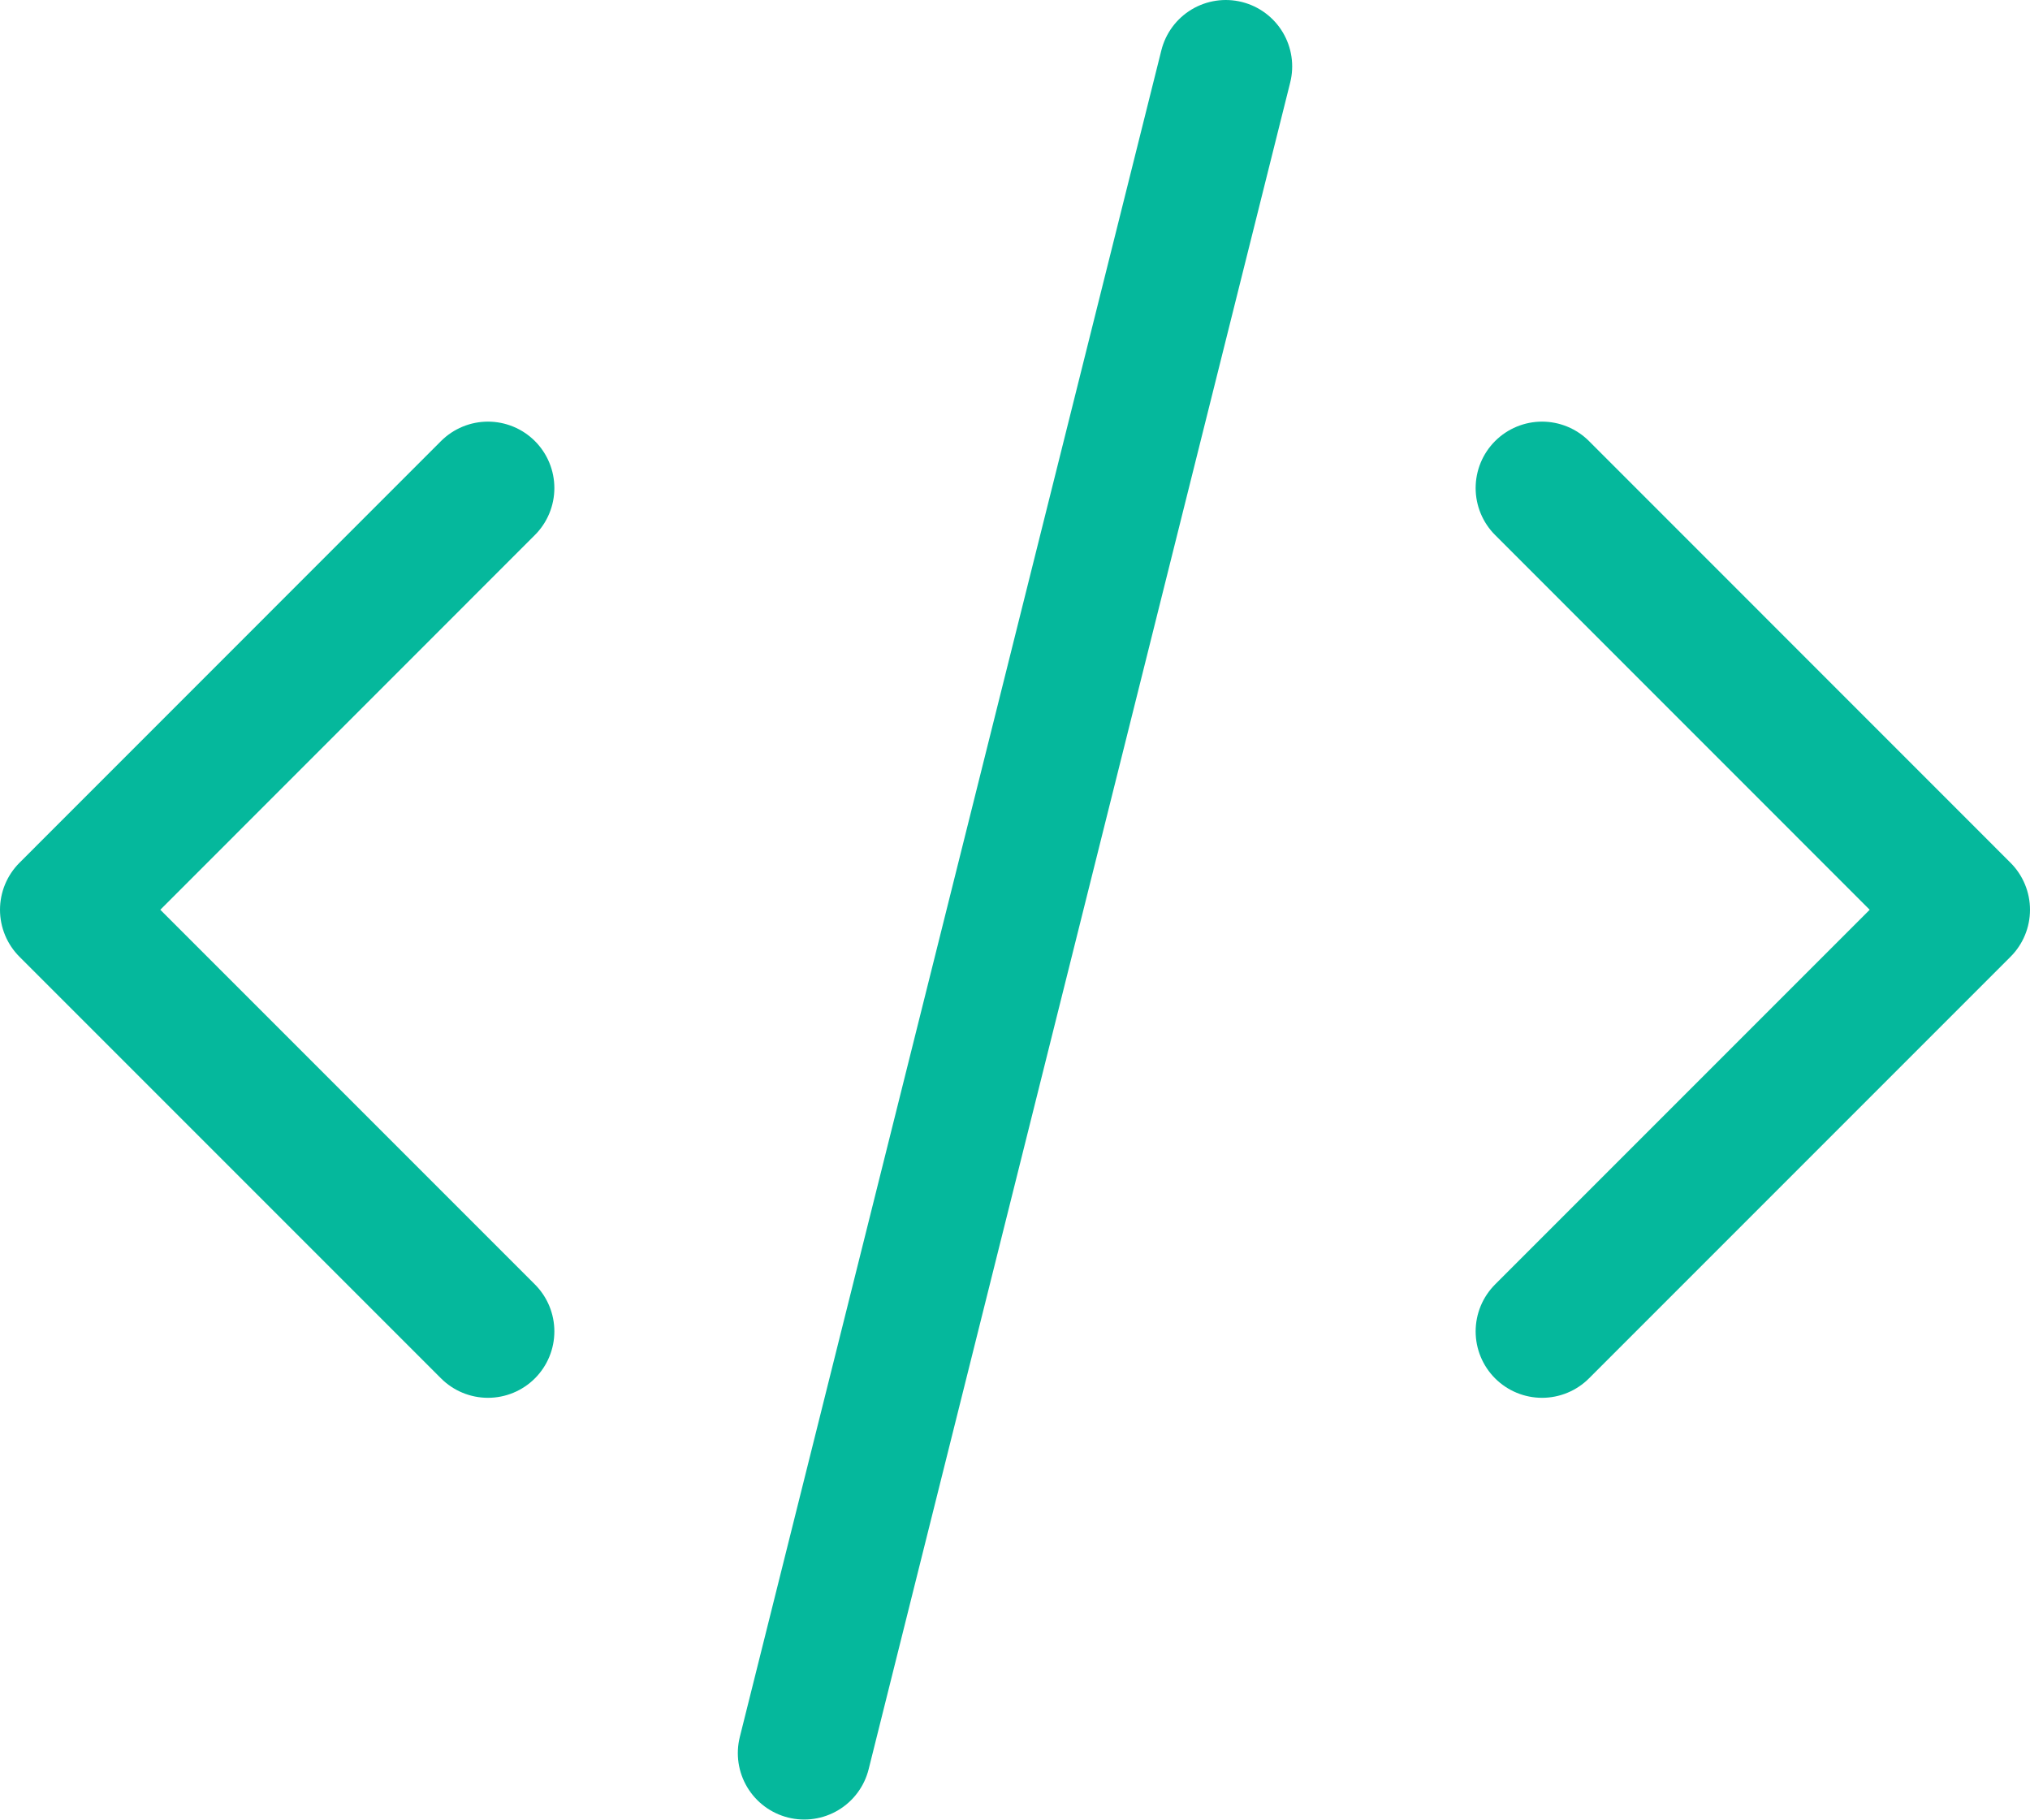
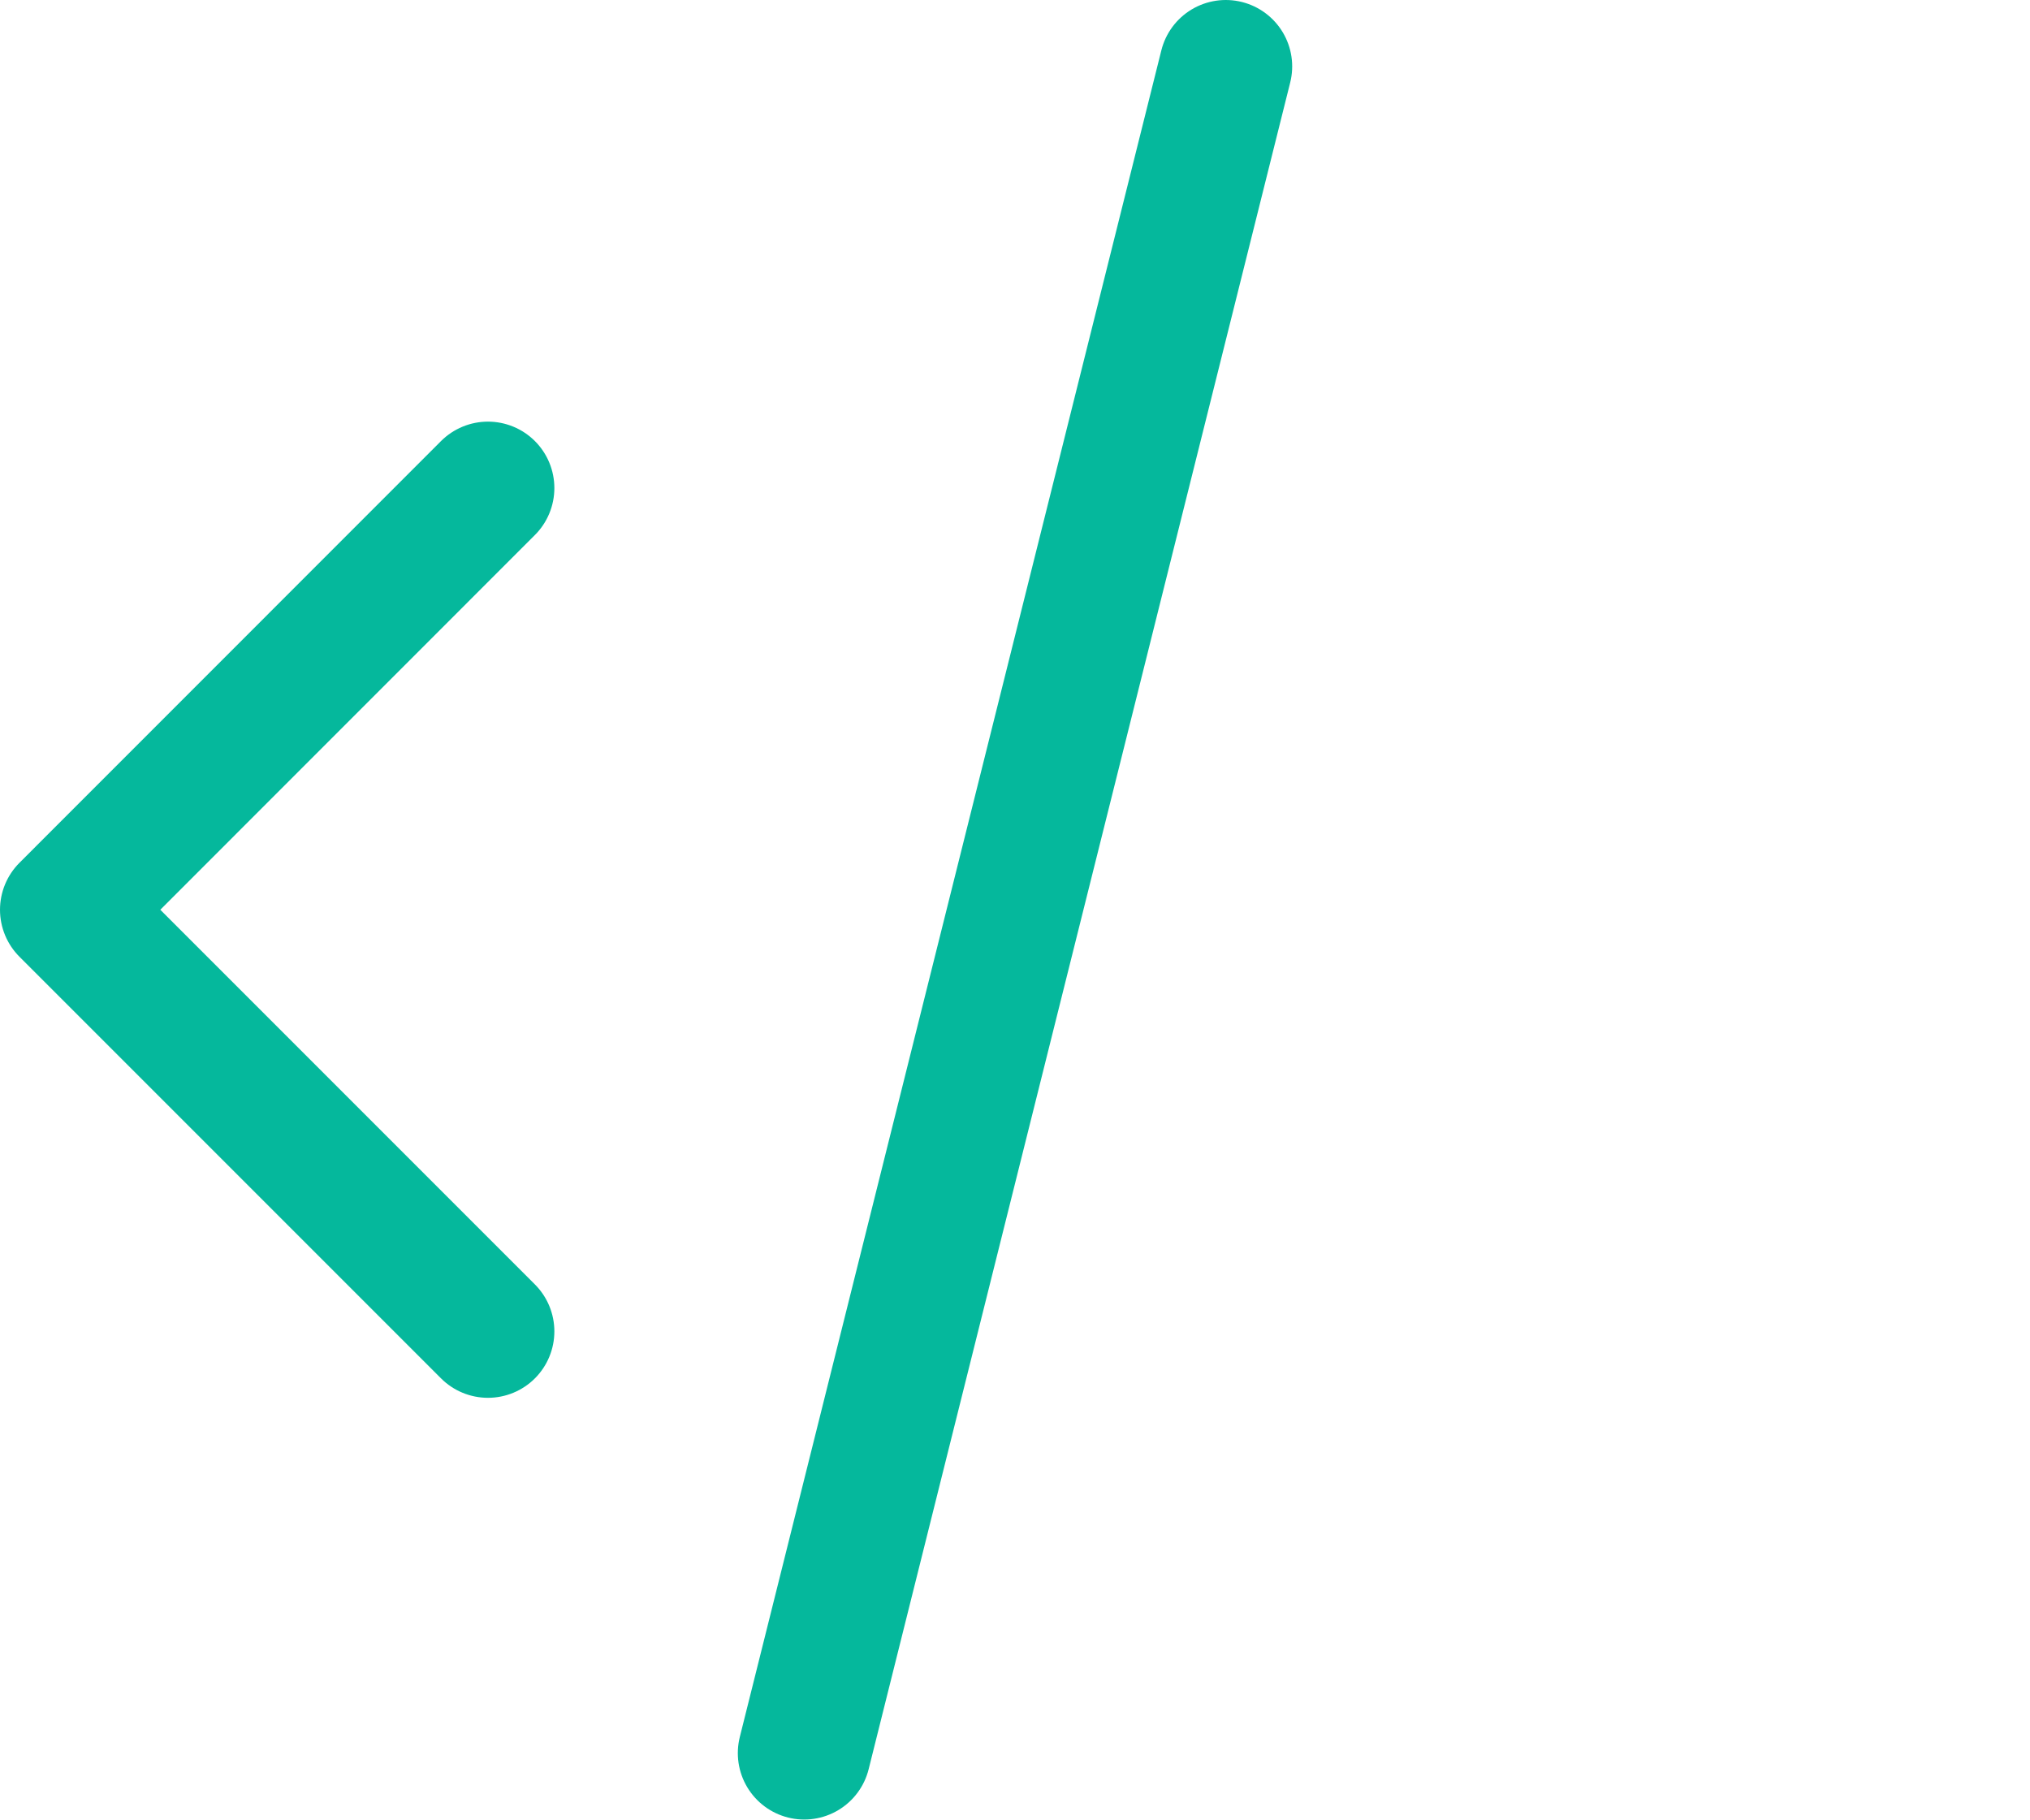
<svg xmlns="http://www.w3.org/2000/svg" fill="none" viewBox="0.3 0.3 21.4 19.18">
  <path d="M5.444 5.444L1 9.889L5.444 14.333" stroke="#05B89C" stroke-width="1.4" stroke-linecap="round" stroke-linejoin="round" />
-   <path d="M16.556 5.444L21 9.889L16.556 14.333" stroke="#05B89C" stroke-width="1.4" stroke-linecap="round" stroke-linejoin="round" />
  <path d="M13.222 1L8.778 18.778" stroke="#05B89C" stroke-width="1.4" stroke-linecap="round" stroke-linejoin="round" />
</svg>